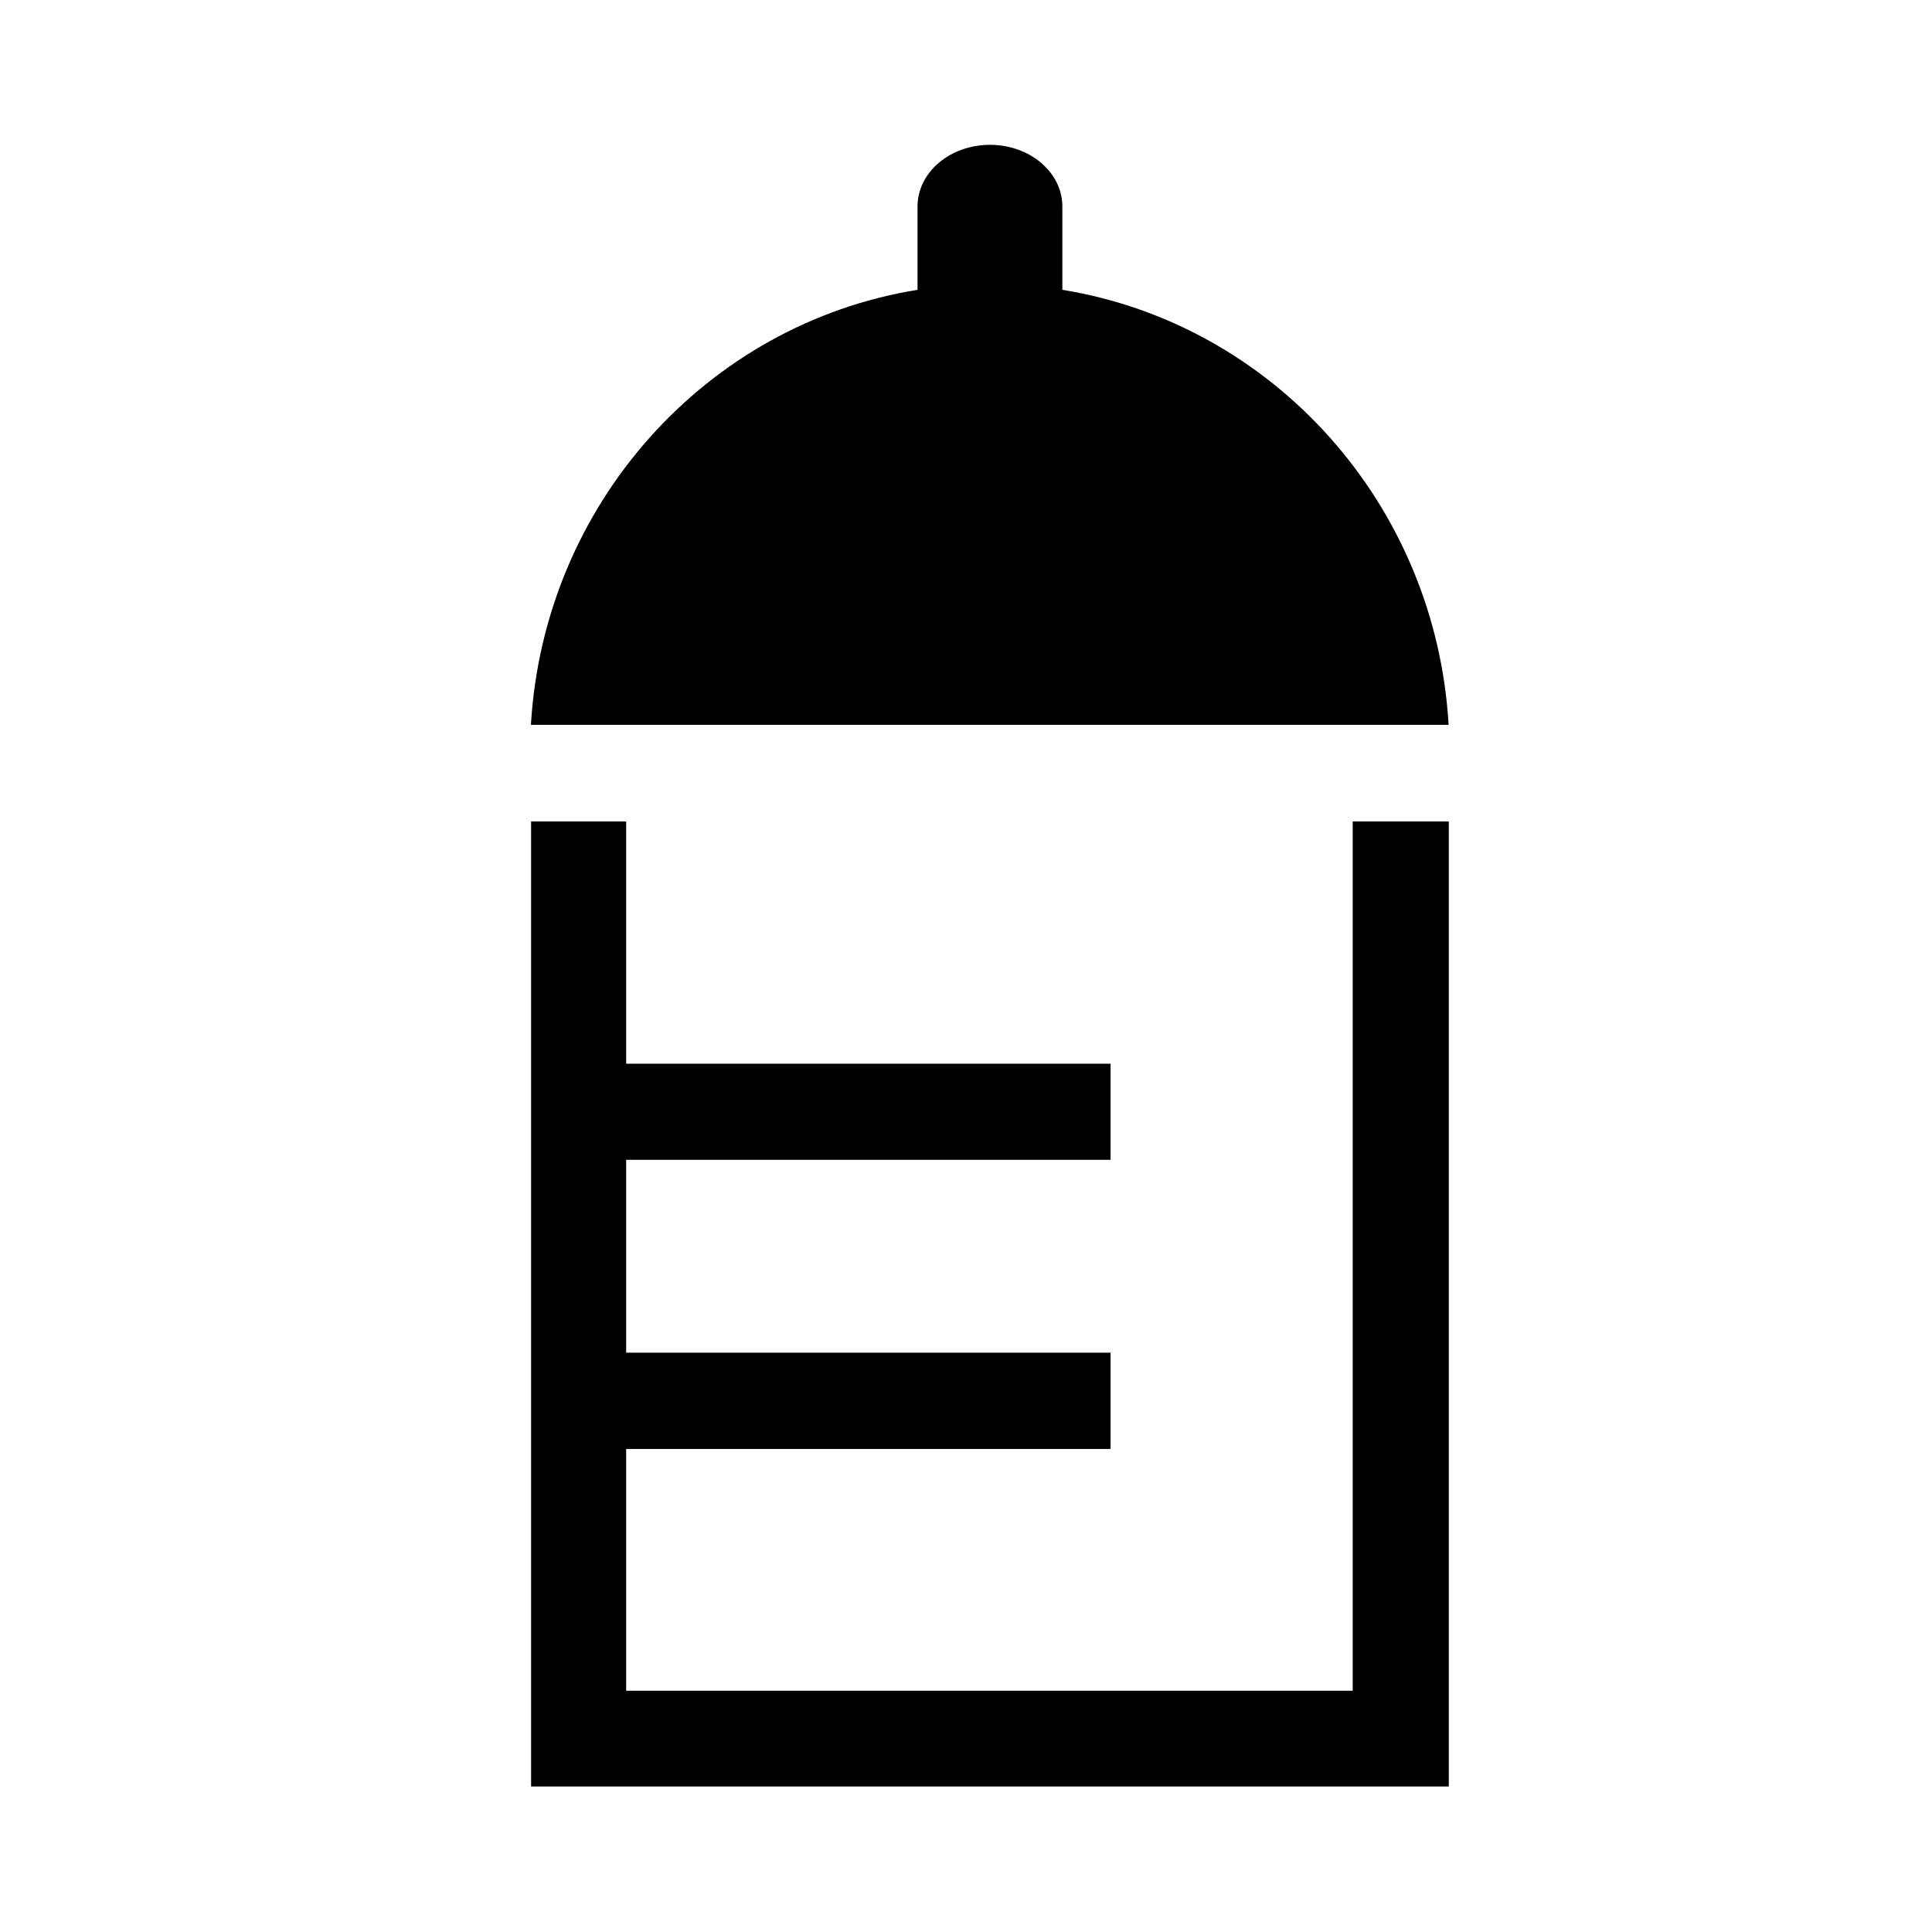
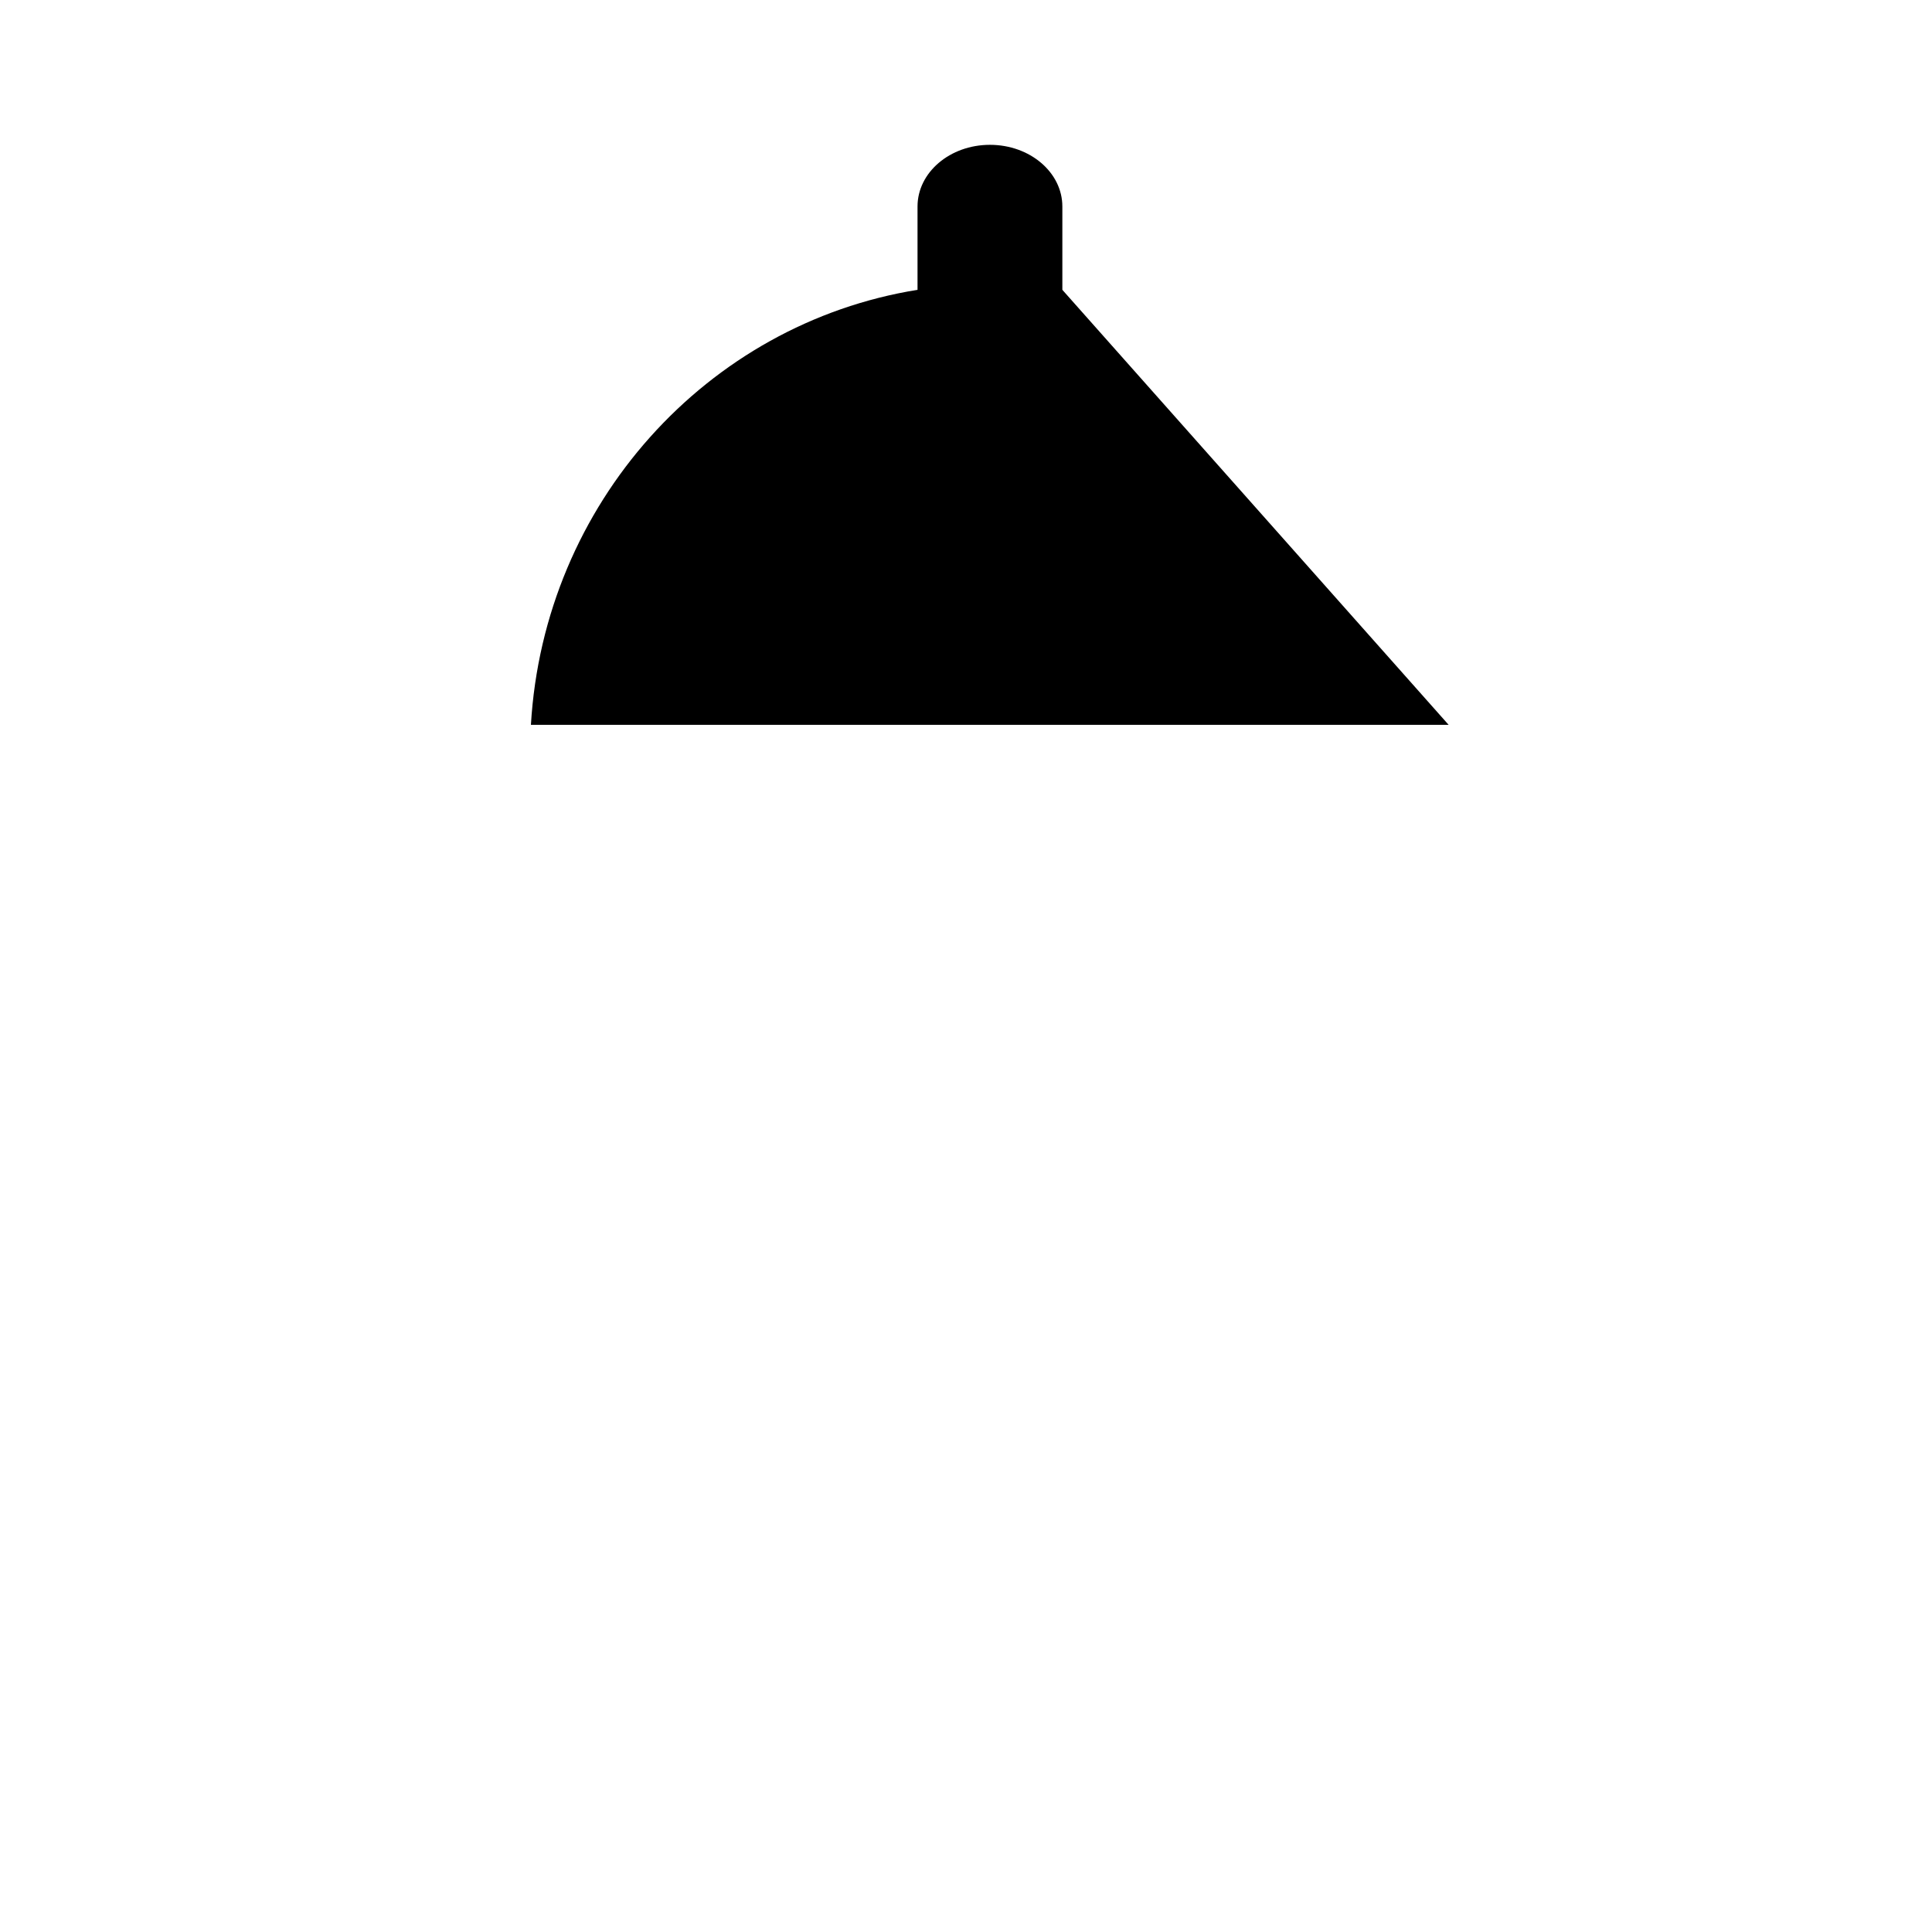
<svg xmlns="http://www.w3.org/2000/svg" id="_レイヤー_2" data-name="レイヤー 2" viewBox="0 0 113.39 113.39">
  <defs>
    <style>
      .cls-1 {
        fill: none;
      }

      .cls-1, .cls-2 {
        stroke-width: 0px;
      }
    </style>
  </defs>
  <g id="waku">
    <g>
      <g>
-         <polygon class="cls-2" points="79.39 99.23 36.75 99.23 36.75 85.04 65.18 85.04 65.18 79.39 36.75 79.39 36.75 68.07 65.18 68.07 65.18 62.43 36.75 62.43 36.75 48.21 31.17 48.21 31.17 104.85 85.03 104.85 85.03 48.21 79.39 48.21 79.39 99.23" />
-         <path class="cls-2" d="m62.35,17.01v-4.89c0-2-1.9-3.62-4.25-3.62s-4.25,1.62-4.25,3.62v4.89c-12.36,1.99-21.93,12.55-22.69,25.53h53.86c-.76-12.98-10.32-23.53-22.67-25.53Z" />
+         <path class="cls-2" d="m62.35,17.01v-4.89c0-2-1.9-3.62-4.25-3.62s-4.25,1.62-4.25,3.62v4.89c-12.36,1.99-21.93,12.55-22.69,25.53h53.86Z" />
      </g>
-       <rect class="cls-1" width="113.39" height="113.39" />
      <rect class="cls-1" width="113.39" height="113.39" />
    </g>
  </g>
</svg>